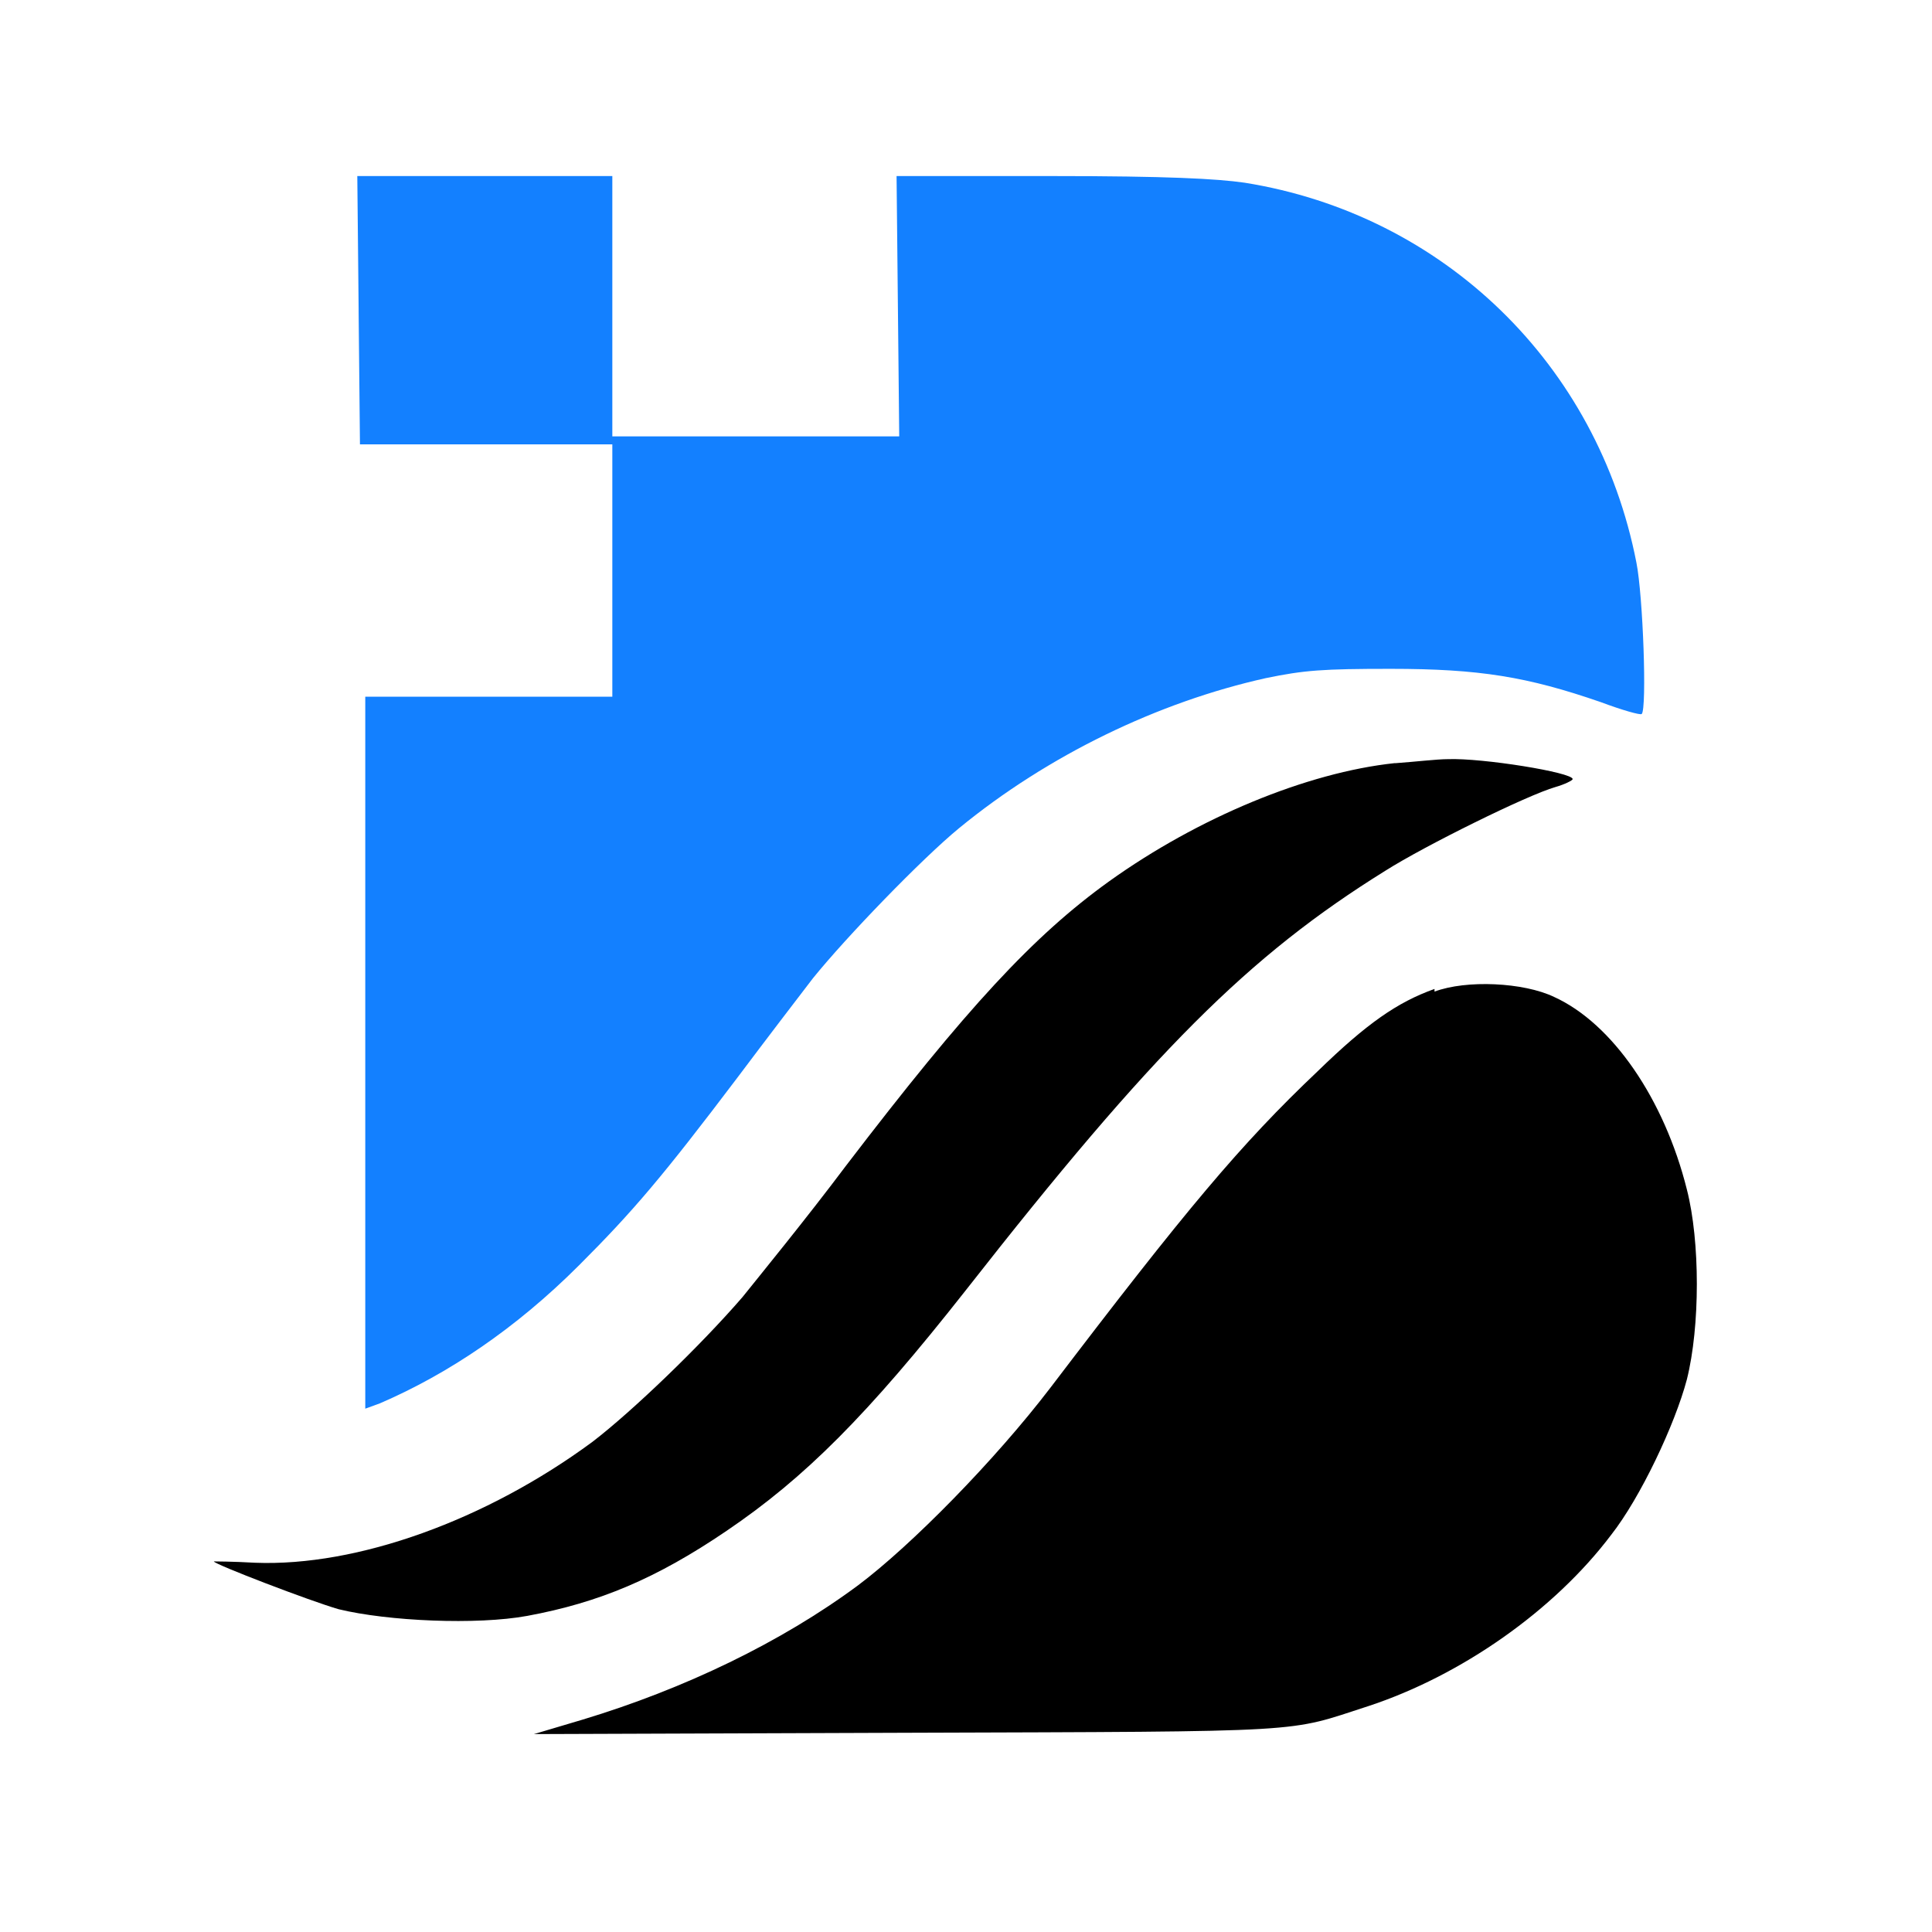
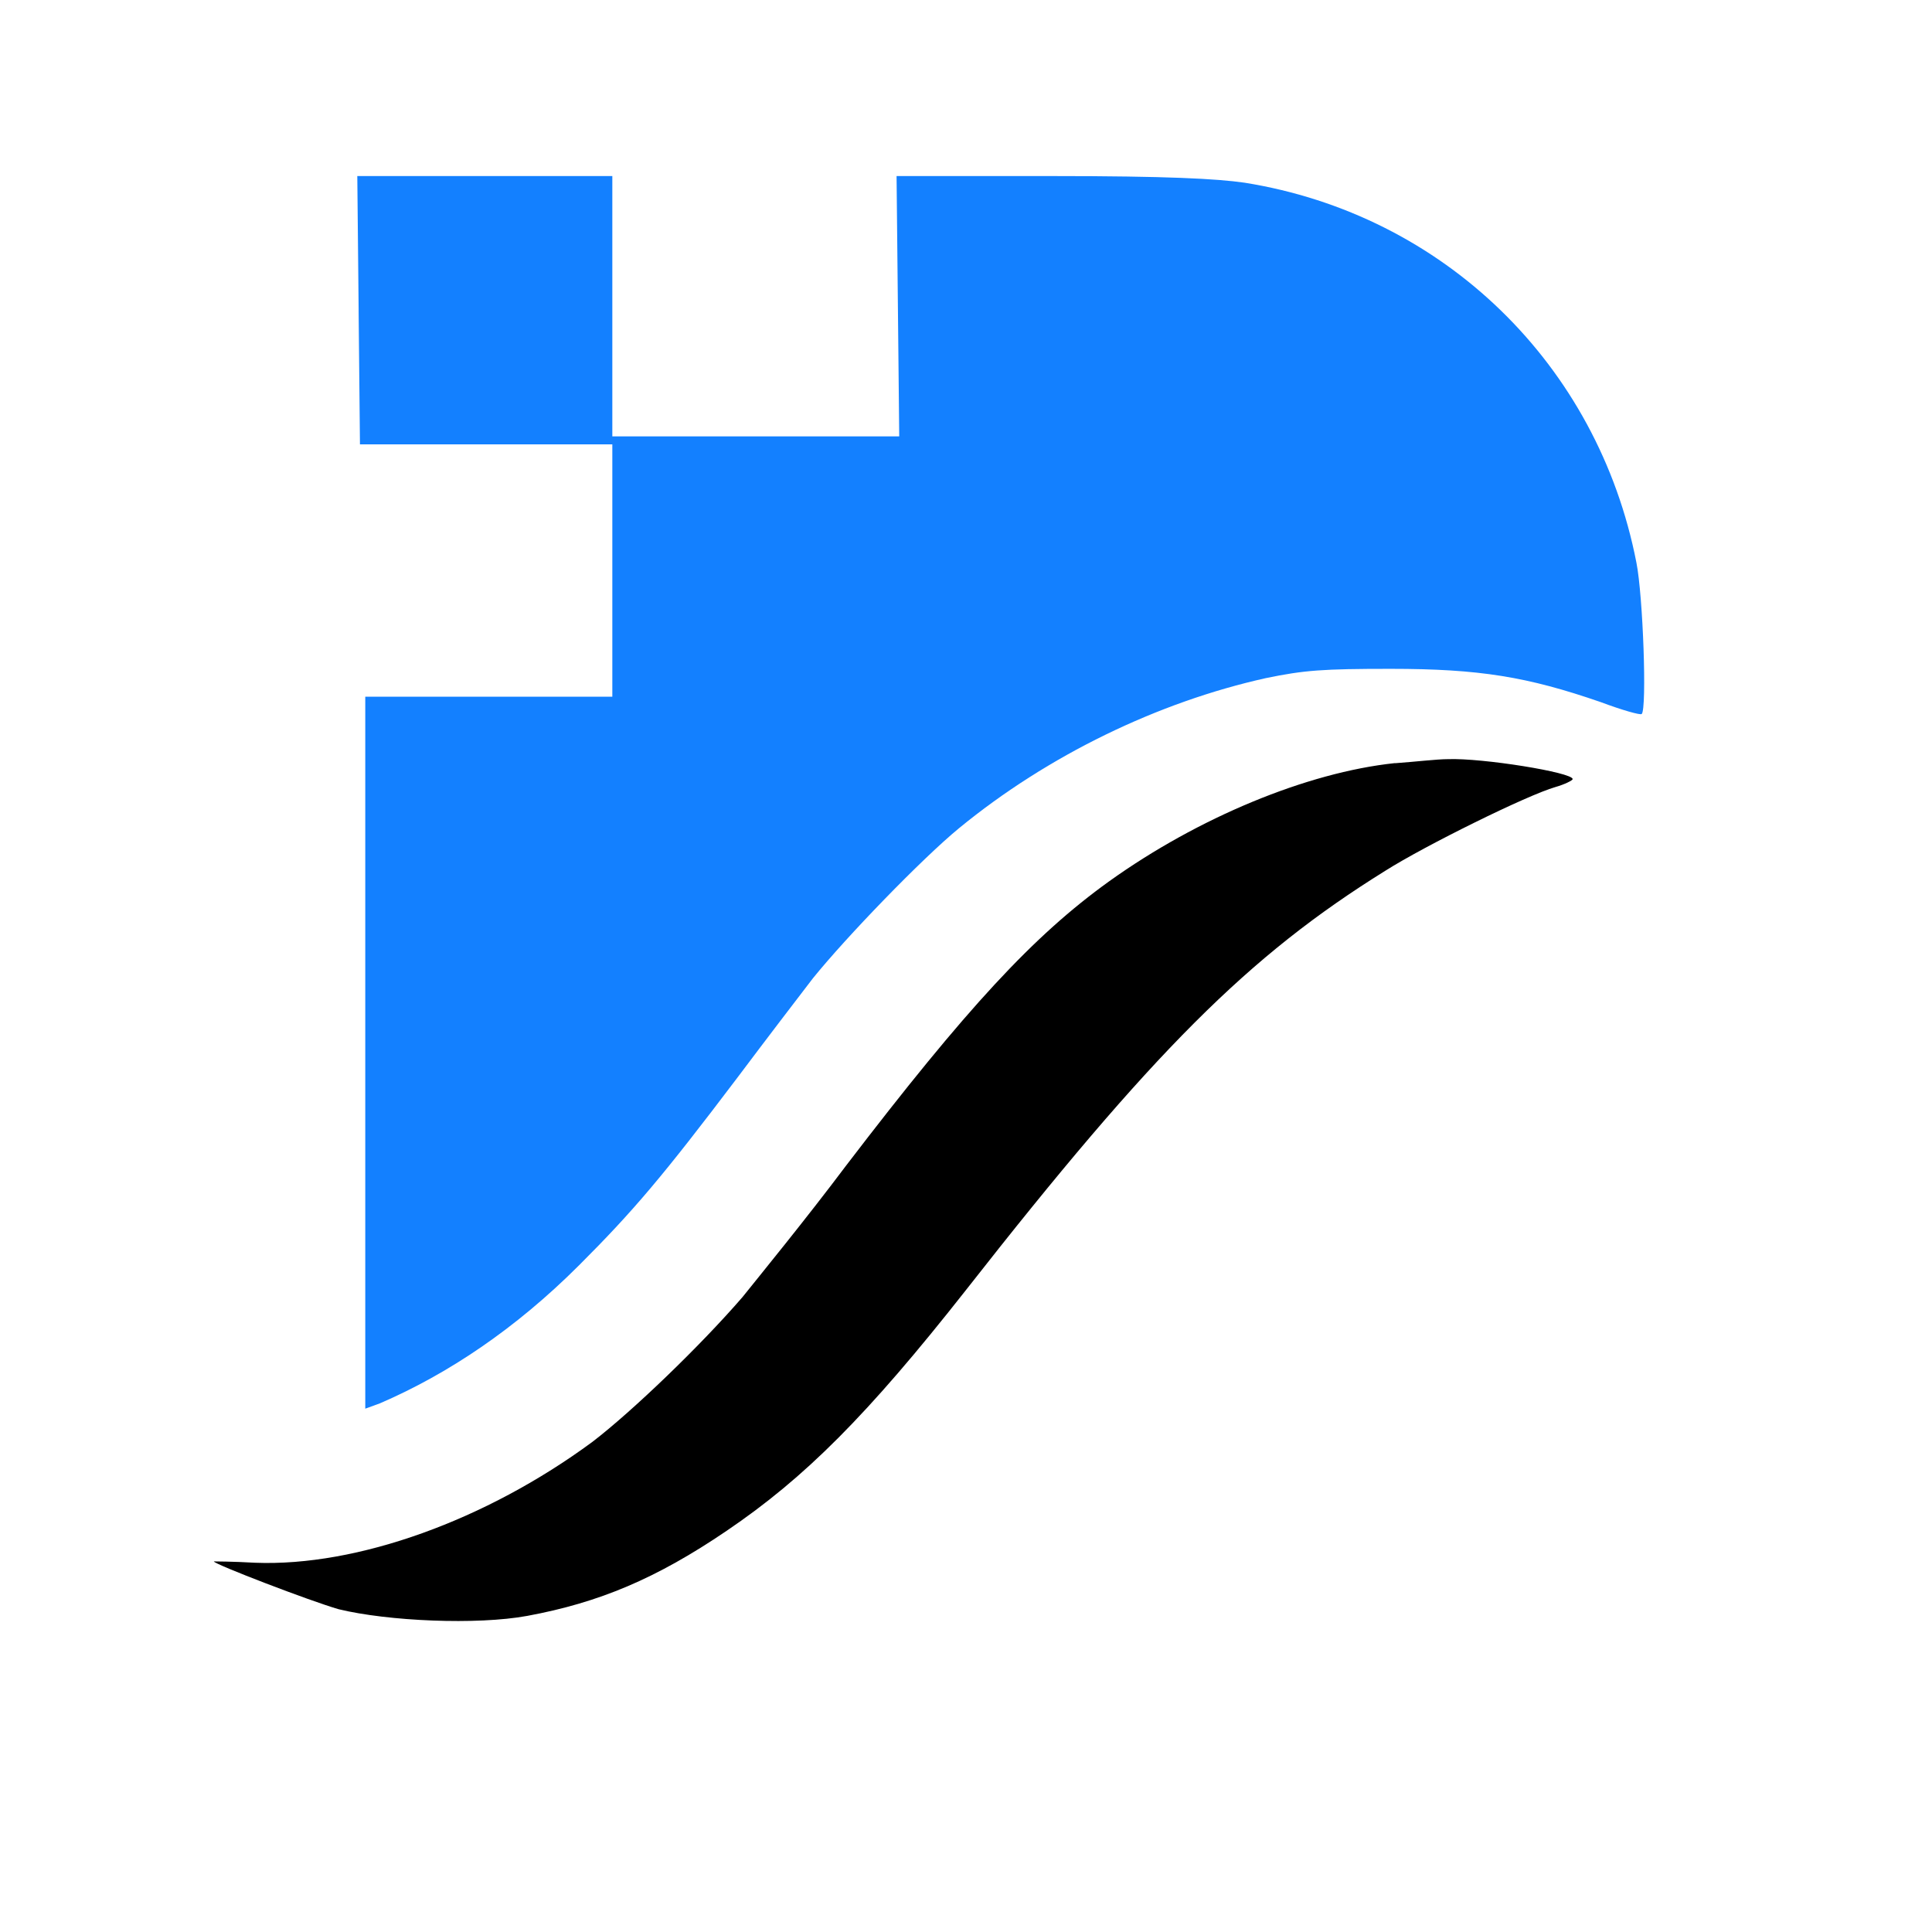
<svg xmlns="http://www.w3.org/2000/svg" width="32" height="32" viewBox="0 0 32 32">
  <g transform="rotate(0 16 16) scale(1, -1) translate(0, -32) scale(2.2,2.2) translate(-8.5, -8)">
    <g fill="#1380FF" stroke="none">
      <path d="M11.2 20.2 l0.01 -1 0.95 0 0.95 0 0 -0.95 0 -0.95 -0.93 0 -0.93 0 0 -2.68 0 -2.68 0.11 0.04 c0.51 0.22 1.02 0.56 1.5 1.04 0.41 0.41 0.63 0.67 1.19 1.41 0.21 0.28 0.47 0.62 0.57 0.75 0.25 0.31 0.82 0.9 1.1 1.13 0.67 0.55 1.5 0.95 2.31 1.13 0.29 0.06 0.43 0.07 0.94 0.07 0.67 0 1.03 -0.06 1.58 -0.25 0.16 -0.06 0.3 -0.1 0.31 -0.09 0.04 0.04 0.01 0.89 -0.04 1.14 -0.29 1.49 -1.45 2.62 -2.95 2.86 -0.21 0.03 -0.58 0.05 -1.45 0.05 l-1.17 0 0.01 -0.98 0.01 -0.98 -1.08 0 -1.08 0 0 0.98 0 0.98 -0.96 0 -0.96 0 0.01 -1z" />
    </g>
    <g fill="#000000" stroke="none">
      <path d="M19.0 16.8 c-0.66 -0.07 -1.48 -0.41 -2.15 -0.89 -0.57 -0.41 -1.07 -0.95 -1.98 -2.14 -0.3 -0.4 -0.66 -0.84 -0.78 -0.99 -0.32 -0.37 -0.83 -0.86 -1.13 -1.09 -0.8 -0.59 -1.77 -0.94 -2.54 -0.91 -0.17 0.01 -0.31 0.01 -0.31 0.01 0 -0.02 0.73 -0.3 0.94 -0.36 0.37 -0.09 1.04 -0.12 1.42 -0.05 0.54 0.1 0.97 0.28 1.5 0.64 0.59 0.4 1.06 0.87 1.8 1.81 1.41 1.8 2.13 2.52 3.16 3.16 0.3 0.19 1.07 0.57 1.28 0.63 0.07 0.02 0.13 0.05 0.13 0.06 0 0.05 -0.68 0.16 -0.94 0.15 -0.08 0 -0.25 -0.02 -0.39 -0.03z" />
-       <path d="M19.3 15.1 c-0.28 -0.1 -0.51 -0.26 -0.88 -0.62 -0.58 -0.55 -0.99 -1.04 -2.01 -2.38 -0.42 -0.55 -1.05 -1.19 -1.45 -1.49 -0.58 -0.43 -1.31 -0.78 -2.07 -1.01 l-0.37 -0.11 2.81 0.01 c3.08 0.01 2.85 0 3.47 0.2 0.7 0.23 1.4 0.72 1.83 1.29 0.22 0.28 0.48 0.83 0.57 1.17 0.1 0.4 0.1 1.04 0 1.43 -0.17 0.68 -0.56 1.25 -1.0 1.45 -0.23 0.11 -0.66 0.13 -0.9 0.04z" />
    </g>
  </g>
</svg>